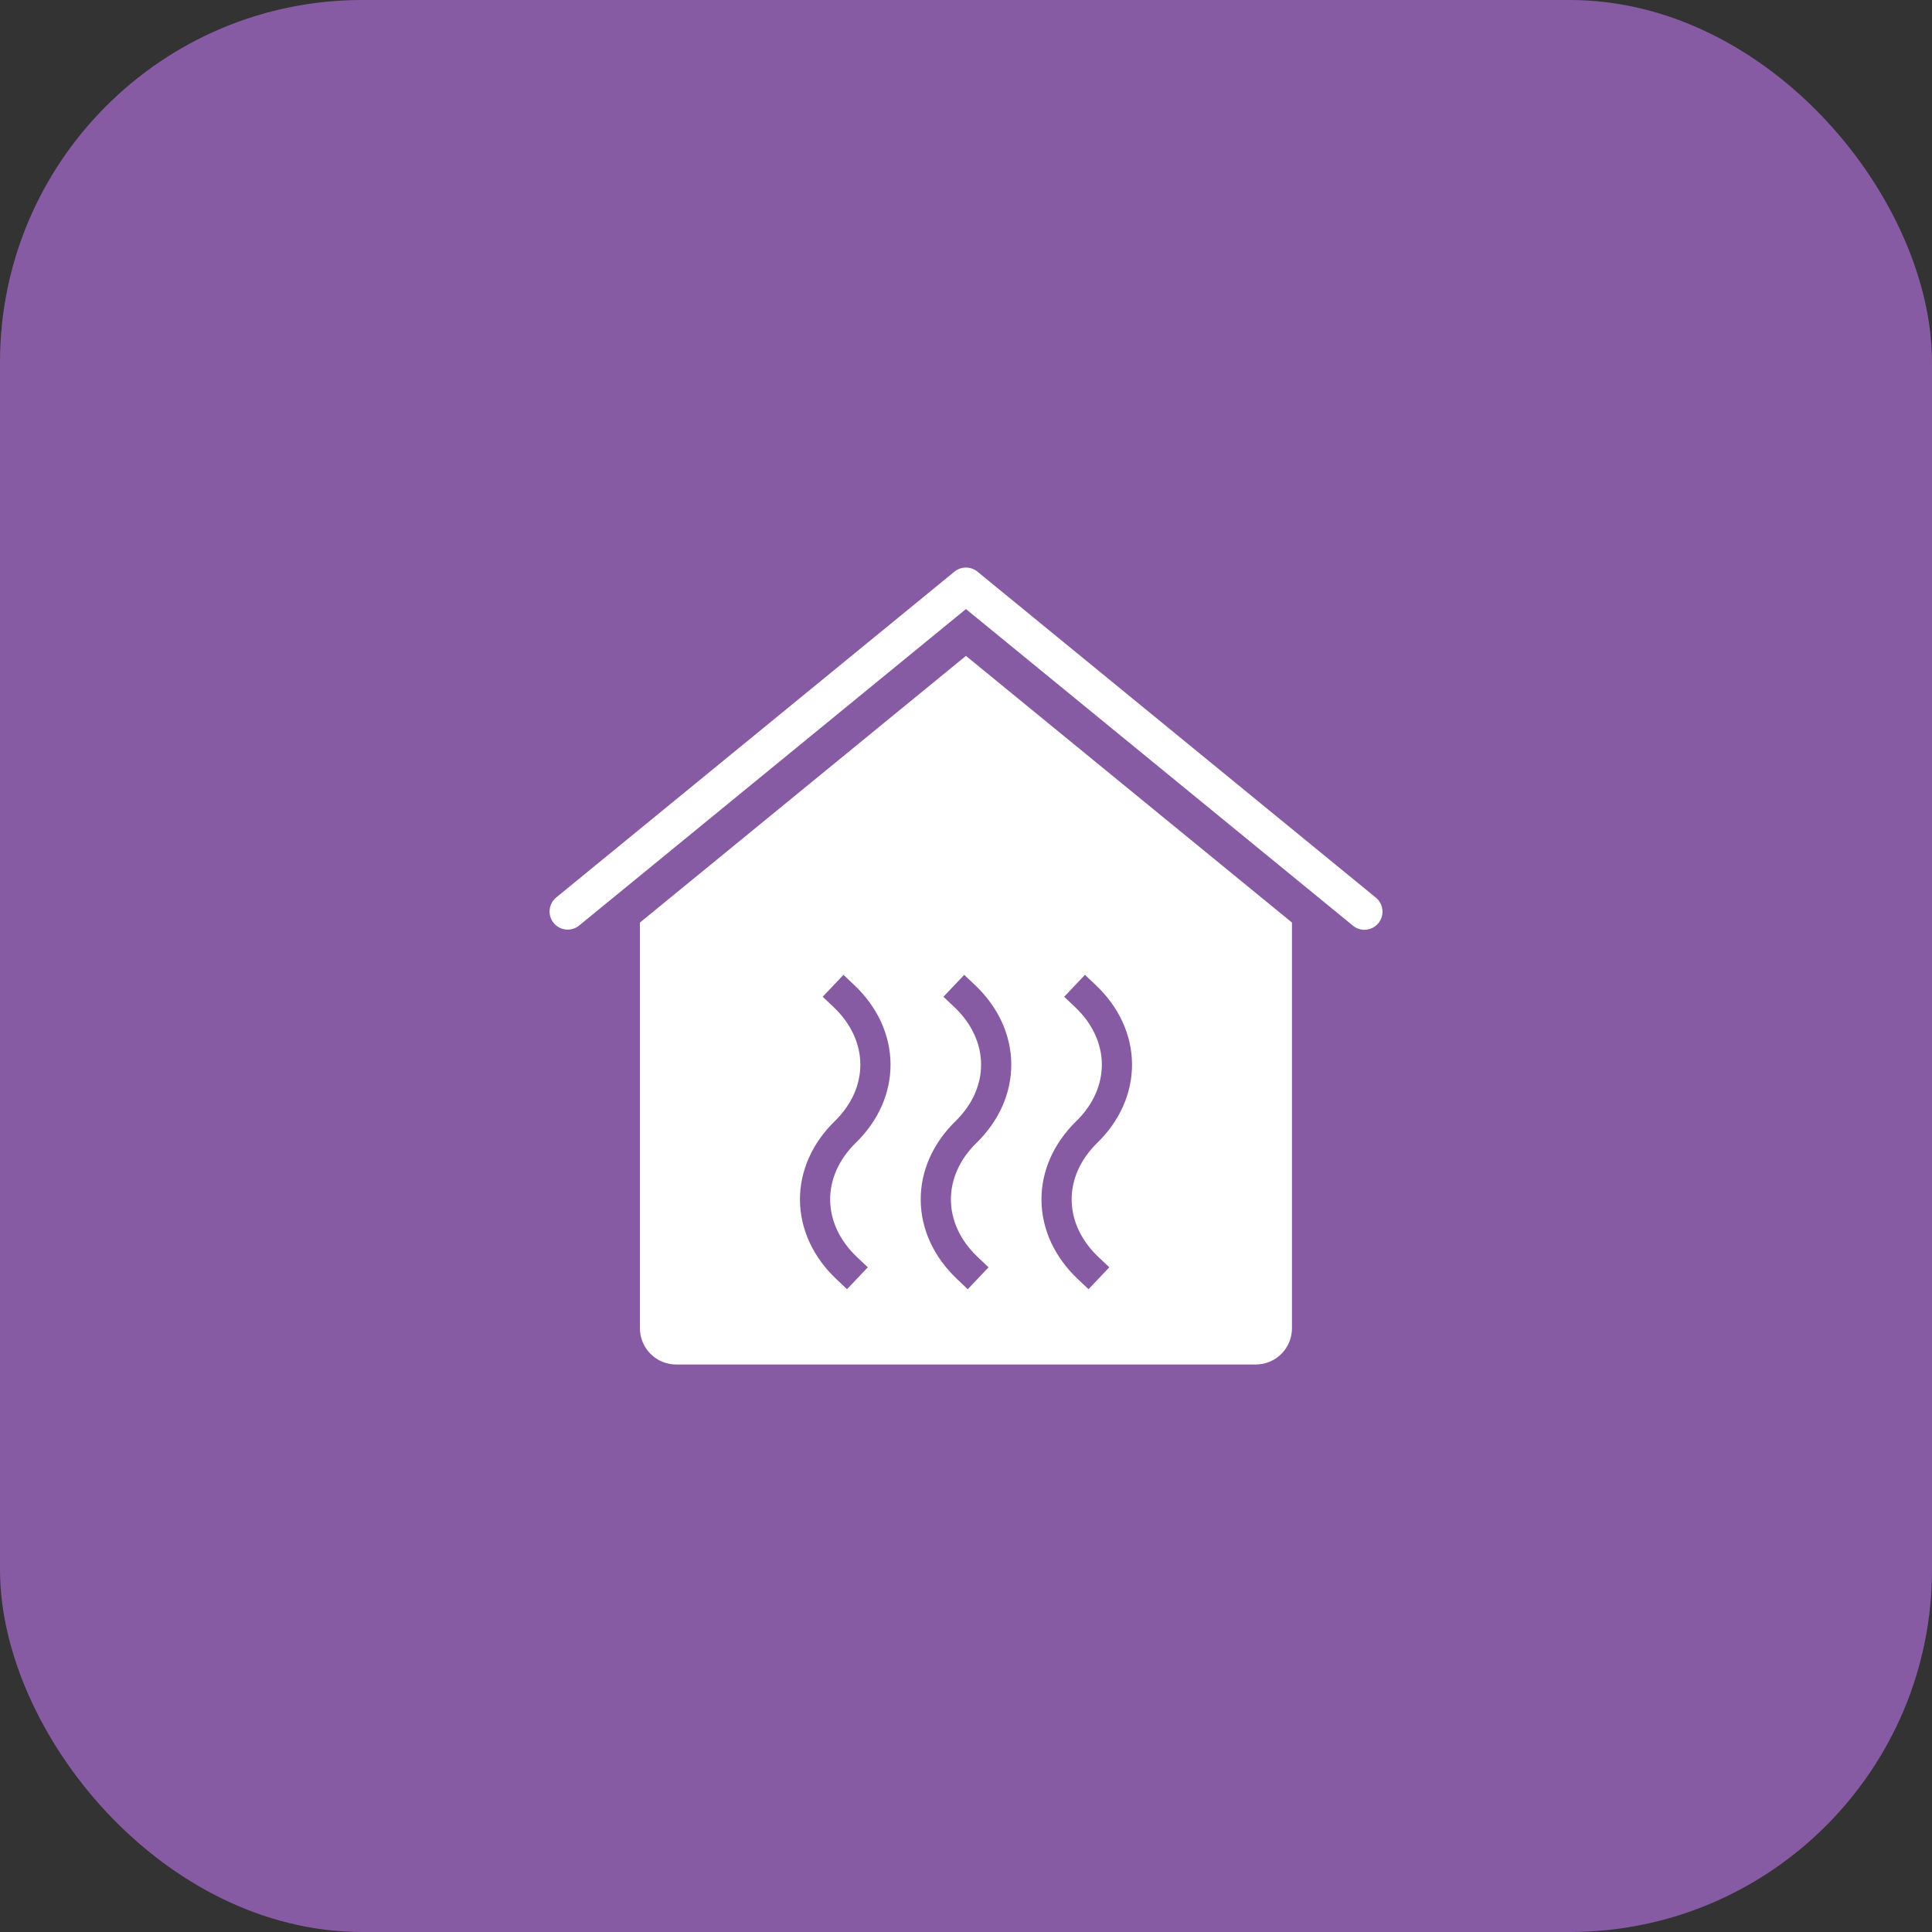
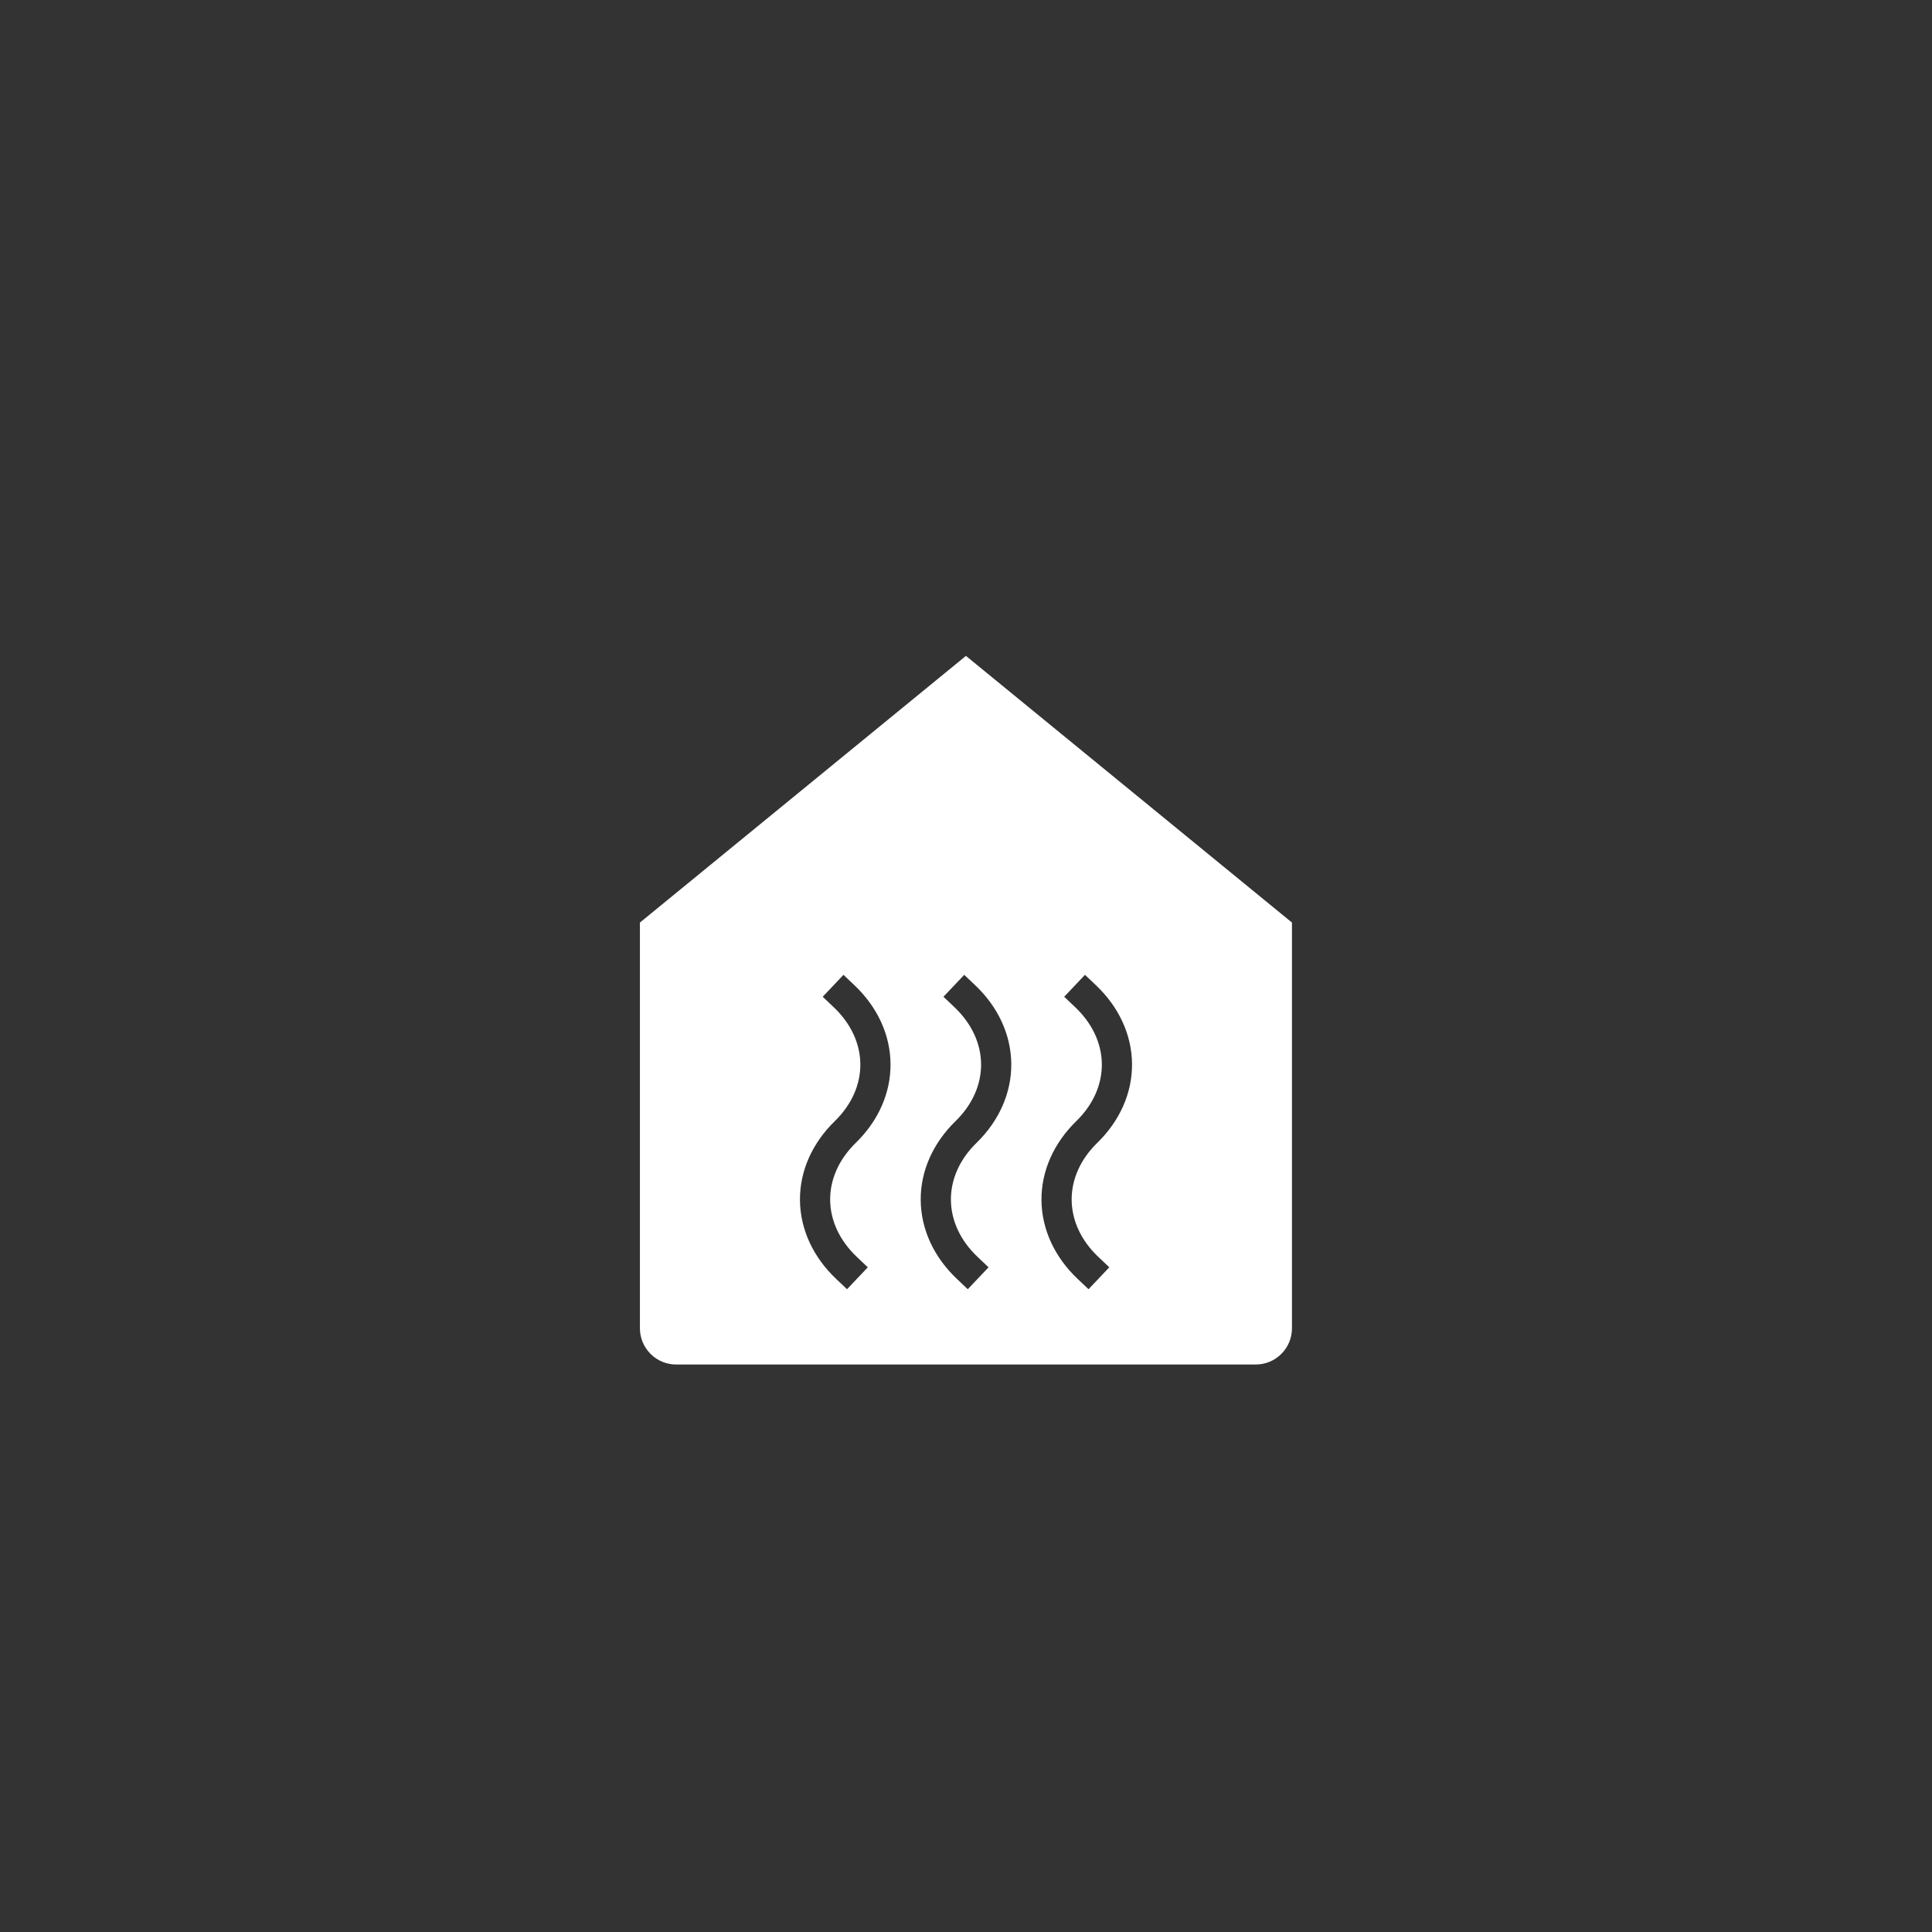
<svg xmlns="http://www.w3.org/2000/svg" width="64" height="64" viewBox="0 0 64 64" fill="none">
  <rect x="0" y="0" width="64" height="64" fill="#333333" stroke="none" />
-   <rect width="64" height="64" rx="12" fill="#875BA3" />
  <g clip-path="url(#clip0_426_23578)">
    <g clip-path="url(#clip1_426_23578)">
-       <path d="M45.198 30.801C45.06 30.8 44.926 30.753 44.819 30.665L31.998 20.176L19.178 30.665C19.055 30.763 18.898 30.808 18.741 30.791C18.584 30.774 18.441 30.697 18.341 30.575C18.241 30.453 18.193 30.297 18.208 30.14C18.222 29.983 18.298 29.838 18.418 29.736L31.618 18.936C31.726 18.849 31.86 18.801 31.998 18.801C32.137 18.801 32.271 18.849 32.378 18.936L45.578 29.736C45.674 29.815 45.743 29.921 45.776 30.04C45.809 30.159 45.805 30.286 45.763 30.402C45.721 30.519 45.645 30.62 45.544 30.691C45.443 30.762 45.322 30.801 45.198 30.801Z" fill="white" />
      <path fill-rule="evenodd" clip-rule="evenodd" d="M21.198 30.561L31.998 21.727L42.798 30.561V44.001C42.798 44.319 42.672 44.624 42.447 44.849C42.222 45.075 41.916 45.201 41.598 45.201H22.398C22.08 45.201 21.775 45.075 21.55 44.849C21.325 44.624 21.198 44.319 21.198 44.001V30.561ZM31.616 33.363L31.253 33.019L31.941 32.293L32.304 32.637C33.055 33.348 33.491 34.266 33.5 35.24C33.508 36.214 33.088 37.138 32.349 37.858C31.781 38.411 31.494 39.082 31.5 39.751C31.506 40.421 31.805 41.089 32.384 41.637L32.747 41.981L32.059 42.707L31.696 42.363C30.945 41.652 30.509 40.734 30.5 39.76C30.491 38.786 30.912 37.862 31.651 37.142C32.219 36.589 32.506 35.918 32.5 35.249C32.494 34.579 32.195 33.911 31.616 33.363ZM27.253 33.019L27.616 33.363C28.195 33.911 28.494 34.579 28.5 35.249C28.506 35.918 28.219 36.589 27.651 37.142C26.912 37.862 26.491 38.786 26.5 39.76C26.509 40.734 26.945 41.652 27.696 42.363L28.059 42.707L28.747 41.981L28.384 41.637C27.805 41.089 27.506 40.421 27.5 39.751C27.494 39.082 27.781 38.411 28.349 37.858C29.088 37.138 29.509 36.214 29.5 35.24C29.491 34.266 29.055 33.348 28.304 32.637L27.941 32.293L27.253 33.019ZM35.616 33.363L35.253 33.019L35.941 32.293L36.304 32.637C37.055 33.348 37.491 34.266 37.5 35.24C37.508 36.214 37.088 37.138 36.349 37.858C35.781 38.411 35.494 39.082 35.5 39.751C35.506 40.421 35.805 41.089 36.384 41.637L36.747 41.981L36.059 42.707L35.696 42.363C34.945 41.652 34.509 40.734 34.5 39.76C34.492 38.786 34.912 37.862 35.651 37.142C36.219 36.589 36.506 35.918 36.5 35.249C36.494 34.579 36.195 33.911 35.616 33.363Z" fill="white" />
    </g>
  </g>
  <defs>
    <clipPath id="clip0_426_23578">
      <rect width="48" height="48" fill="white" transform="translate(8 8)" />
    </clipPath>
    <clipPath id="clip1_426_23578">
      <rect width="48" height="48" fill="white" transform="translate(7.998 8)" />
    </clipPath>
  </defs>
</svg>